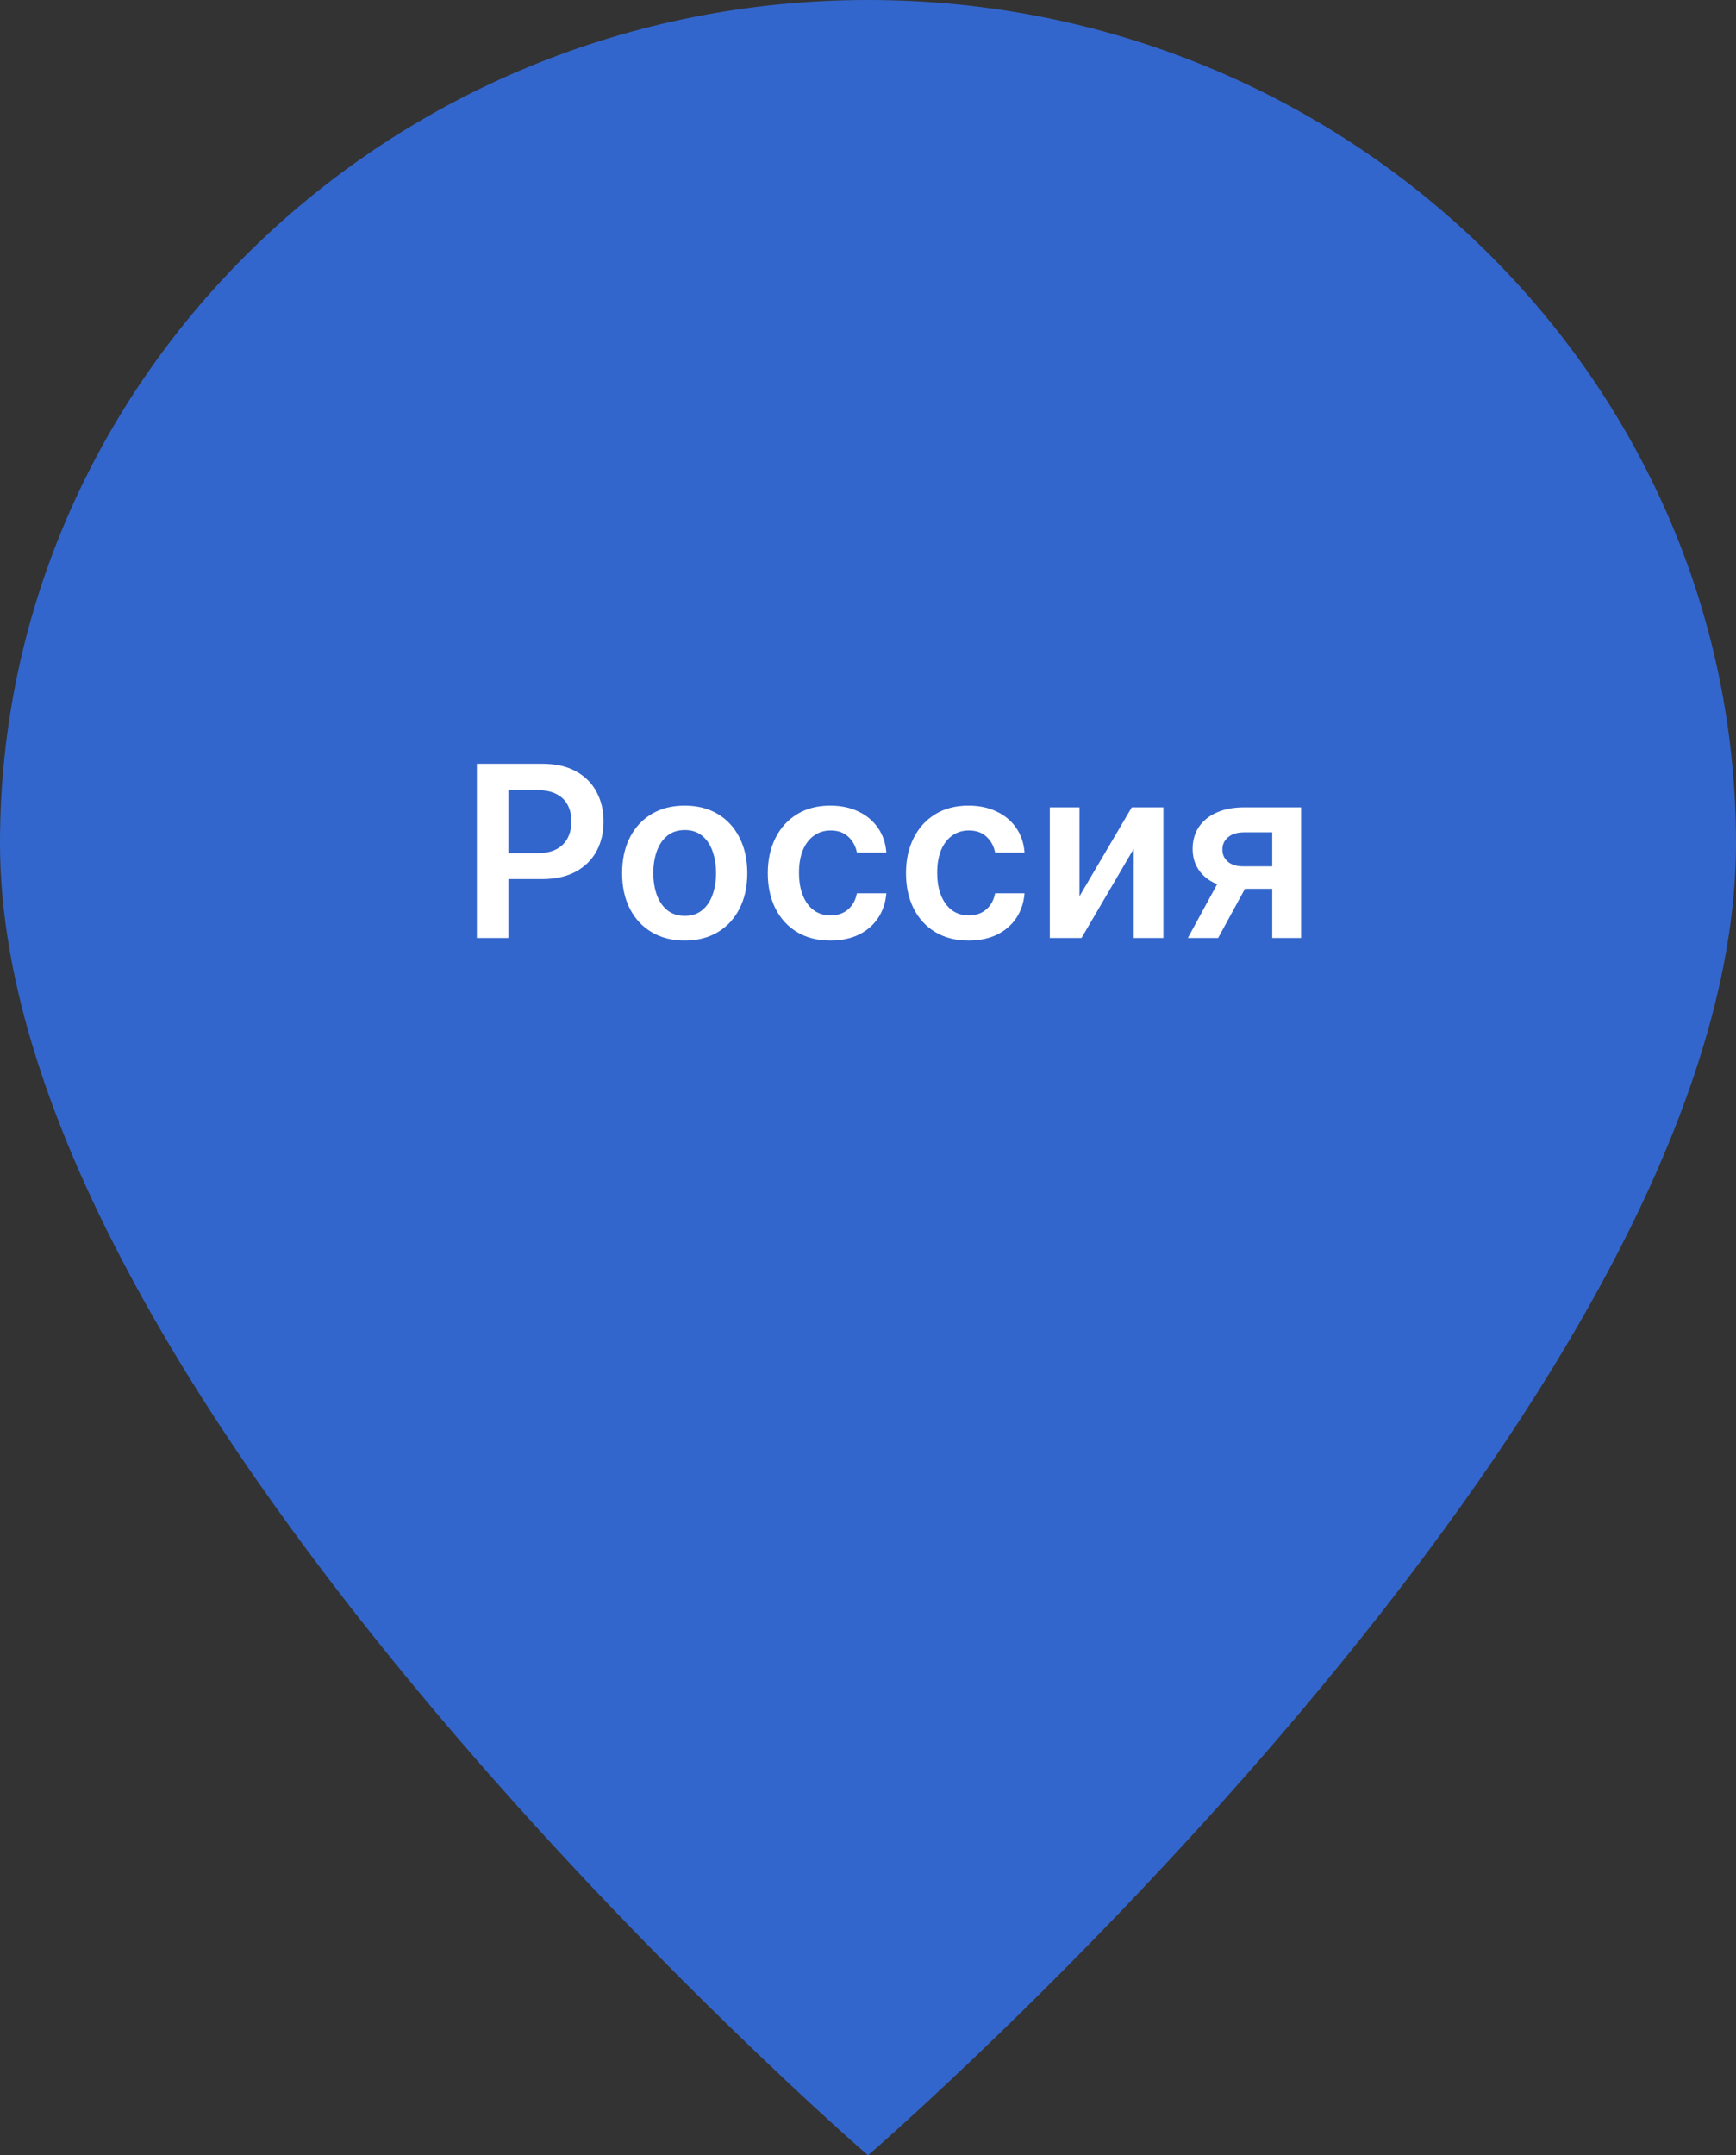
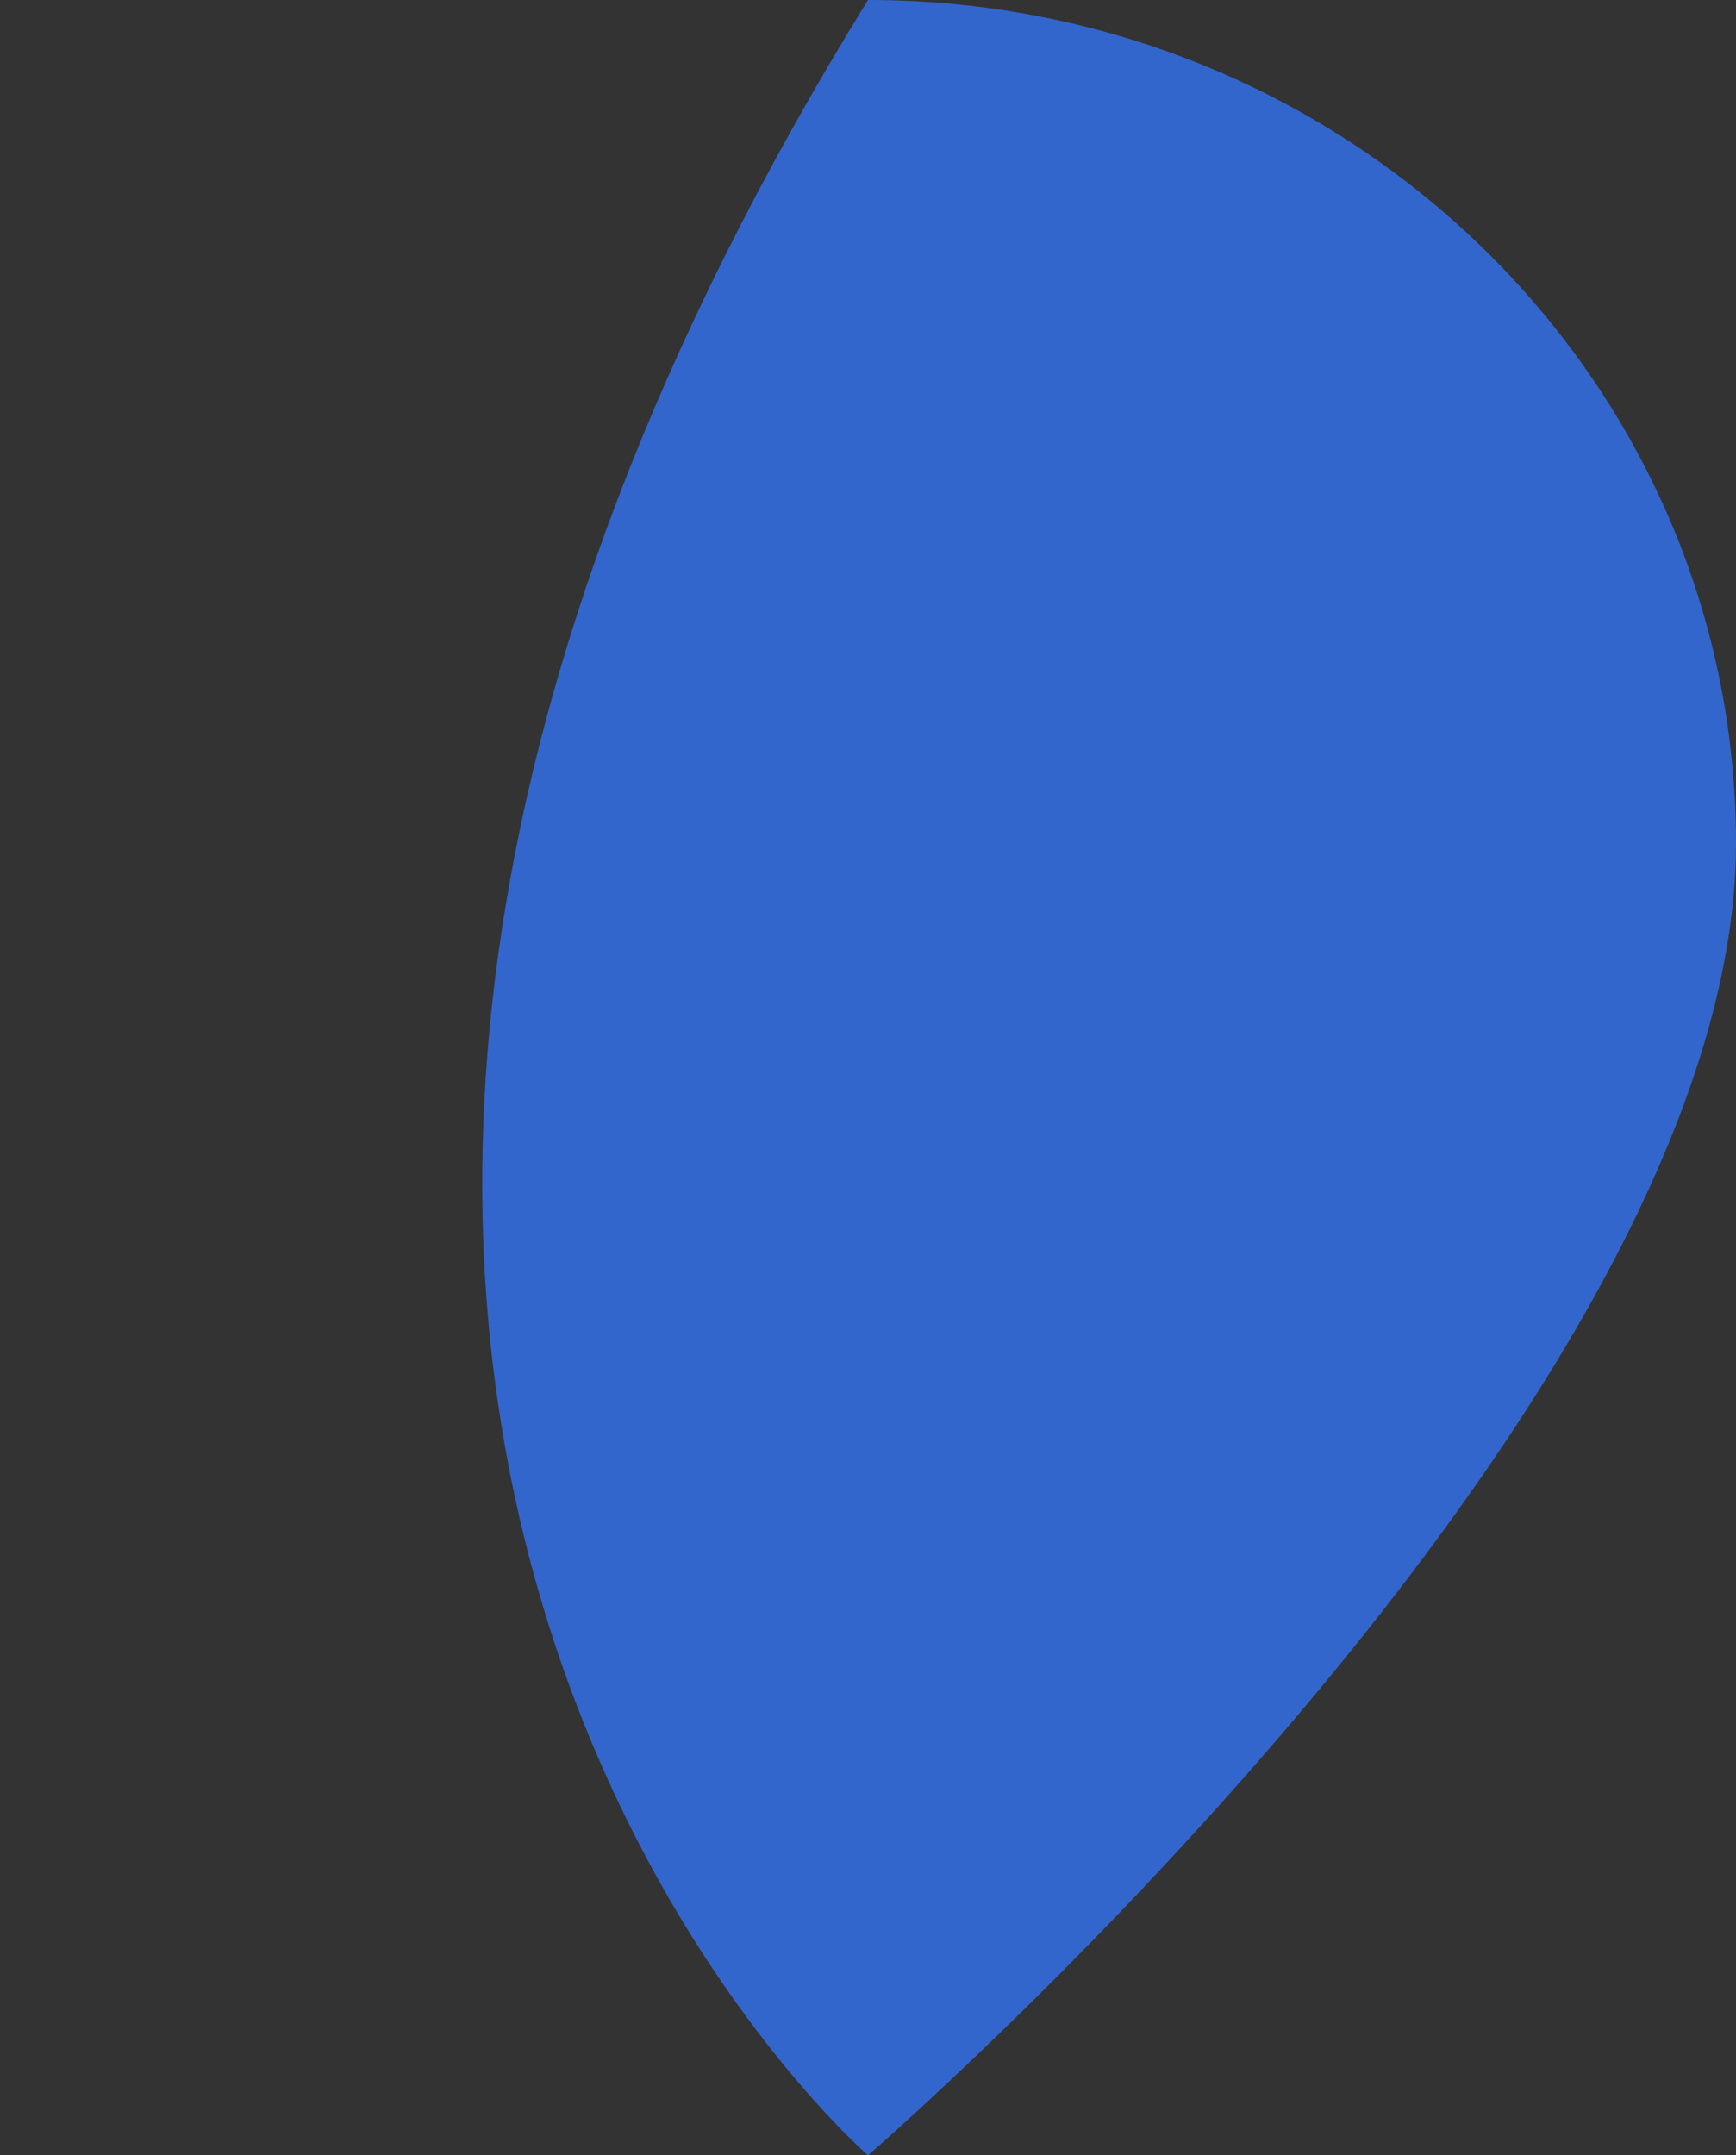
<svg xmlns="http://www.w3.org/2000/svg" width="87" height="108" viewBox="0 0 87 108" fill="none">
  <rect x="0" y="0" width="87" height="108" fill="#333333" stroke="none" />
-   <path d="M43.5 108C43.5 108 87 70.435 87 42.261C87 18.921 67.524 0 43.5 0C19.476 0 0 18.921 0 42.261C0 70.435 43.5 108 43.5 108Z" fill="#3366CC" />
+   <path d="M43.5 108C43.5 108 87 70.435 87 42.261C87 18.921 67.524 0 43.5 0C0 70.435 43.5 108 43.5 108Z" fill="#3366CC" />
  <path d="M57.398 40.501C57.398 47.957 51.176 54.001 43.502 54.001C35.827 54.001 29.606 47.957 29.606 40.501C29.606 33.045 35.827 27.001 43.502 27.001C51.176 27.001 57.398 33.045 57.398 40.501Z" fill="#3366CC" />
-   <path d="M23.898 47V38.273H27.171C27.841 38.273 28.404 38.398 28.858 38.648C29.316 38.898 29.661 39.242 29.894 39.679C30.129 40.114 30.247 40.608 30.247 41.162C30.247 41.722 30.129 42.219 29.894 42.653C29.658 43.088 29.31 43.43 28.85 43.68C28.389 43.928 27.823 44.051 27.149 44.051H24.98V42.751H26.936C27.328 42.751 27.649 42.683 27.899 42.547C28.149 42.41 28.334 42.223 28.453 41.984C28.576 41.746 28.637 41.472 28.637 41.162C28.637 40.852 28.576 40.58 28.453 40.344C28.334 40.108 28.148 39.925 27.895 39.794C27.645 39.66 27.323 39.594 26.928 39.594H25.479V47H23.898ZM34.314 47.128C33.675 47.128 33.121 46.987 32.652 46.706C32.183 46.425 31.819 46.031 31.561 45.526C31.305 45.02 31.177 44.429 31.177 43.753C31.177 43.077 31.305 42.484 31.561 41.976C31.819 41.467 32.183 41.072 32.652 40.791C33.121 40.51 33.675 40.369 34.314 40.369C34.953 40.369 35.507 40.51 35.976 40.791C36.444 41.072 36.807 41.467 37.062 41.976C37.321 42.484 37.45 43.077 37.45 43.753C37.45 44.429 37.321 45.02 37.062 45.526C36.807 46.031 36.444 46.425 35.976 46.706C35.507 46.987 34.953 47.128 34.314 47.128ZM34.322 45.892C34.669 45.892 34.959 45.797 35.192 45.606C35.425 45.413 35.598 45.155 35.712 44.831C35.828 44.507 35.886 44.146 35.886 43.749C35.886 43.348 35.828 42.986 35.712 42.662C35.598 42.335 35.425 42.075 35.192 41.882C34.959 41.689 34.669 41.592 34.322 41.592C33.967 41.592 33.672 41.689 33.436 41.882C33.203 42.075 33.028 42.335 32.912 42.662C32.798 42.986 32.741 43.348 32.741 43.749C32.741 44.146 32.798 44.507 32.912 44.831C33.028 45.155 33.203 45.413 33.436 45.606C33.672 45.797 33.967 45.892 34.322 45.892ZM41.614 47.128C40.961 47.128 40.4 46.984 39.931 46.697C39.465 46.41 39.106 46.014 38.853 45.508C38.603 45 38.478 44.415 38.478 43.753C38.478 43.088 38.606 42.501 38.862 41.993C39.117 41.481 39.478 41.084 39.944 40.8C40.413 40.513 40.967 40.369 41.606 40.369C42.137 40.369 42.607 40.467 43.017 40.663C43.428 40.856 43.757 41.131 44.001 41.486C44.245 41.838 44.384 42.25 44.419 42.722H42.944C42.884 42.406 42.742 42.144 42.518 41.933C42.296 41.72 41.999 41.614 41.627 41.614C41.312 41.614 41.035 41.699 40.796 41.869C40.558 42.037 40.372 42.278 40.238 42.594C40.107 42.909 40.042 43.287 40.042 43.727C40.042 44.173 40.107 44.557 40.238 44.878C40.369 45.196 40.552 45.442 40.788 45.615C41.026 45.785 41.306 45.871 41.627 45.871C41.855 45.871 42.058 45.828 42.237 45.743C42.419 45.655 42.571 45.528 42.693 45.364C42.815 45.199 42.899 44.999 42.944 44.763H44.419C44.382 45.226 44.245 45.636 44.009 45.994C43.774 46.349 43.453 46.628 43.046 46.83C42.64 47.028 42.163 47.128 41.614 47.128ZM48.54 47.128C47.887 47.128 47.326 46.984 46.857 46.697C46.391 46.41 46.032 46.014 45.779 45.508C45.529 45 45.404 44.415 45.404 43.753C45.404 43.088 45.532 42.501 45.788 41.993C46.043 41.481 46.404 41.084 46.87 40.8C47.339 40.513 47.893 40.369 48.532 40.369C49.063 40.369 49.533 40.467 49.942 40.663C50.354 40.856 50.682 41.131 50.927 41.486C51.171 41.838 51.31 42.25 51.344 42.722H49.87C49.81 42.406 49.668 42.144 49.444 41.933C49.222 41.72 48.925 41.614 48.553 41.614C48.238 41.614 47.961 41.699 47.722 41.869C47.483 42.037 47.297 42.278 47.164 42.594C47.033 42.909 46.968 43.287 46.968 43.727C46.968 44.173 47.033 44.557 47.164 44.878C47.295 45.196 47.478 45.442 47.714 45.615C47.952 45.785 48.232 45.871 48.553 45.871C48.78 45.871 48.983 45.828 49.163 45.743C49.344 45.655 49.496 45.528 49.618 45.364C49.741 45.199 49.824 44.999 49.87 44.763H51.344C51.307 45.226 51.171 45.636 50.935 45.994C50.699 46.349 50.378 46.628 49.972 46.83C49.566 47.028 49.089 47.128 48.54 47.128ZM54.098 44.912L56.719 40.455H58.304V47H56.813V42.538L54.2 47H52.611V40.455H54.098V44.912ZM63.758 47V41.707H62.36C62.005 41.707 61.732 41.79 61.542 41.955C61.351 42.119 61.258 42.324 61.261 42.568C61.258 42.812 61.347 43.014 61.529 43.173C61.711 43.332 61.971 43.412 62.309 43.412H64.243V44.537H62.309C61.786 44.537 61.334 44.455 60.954 44.29C60.573 44.125 60.28 43.892 60.076 43.591C59.871 43.29 59.769 42.938 59.769 42.534C59.769 42.114 59.873 41.749 60.08 41.439C60.29 41.126 60.589 40.885 60.975 40.715C61.364 40.541 61.826 40.455 62.36 40.455H65.202V47H63.758ZM59.53 47L61.358 43.642H62.88L61.047 47H59.53Z" fill="white" />
</svg>